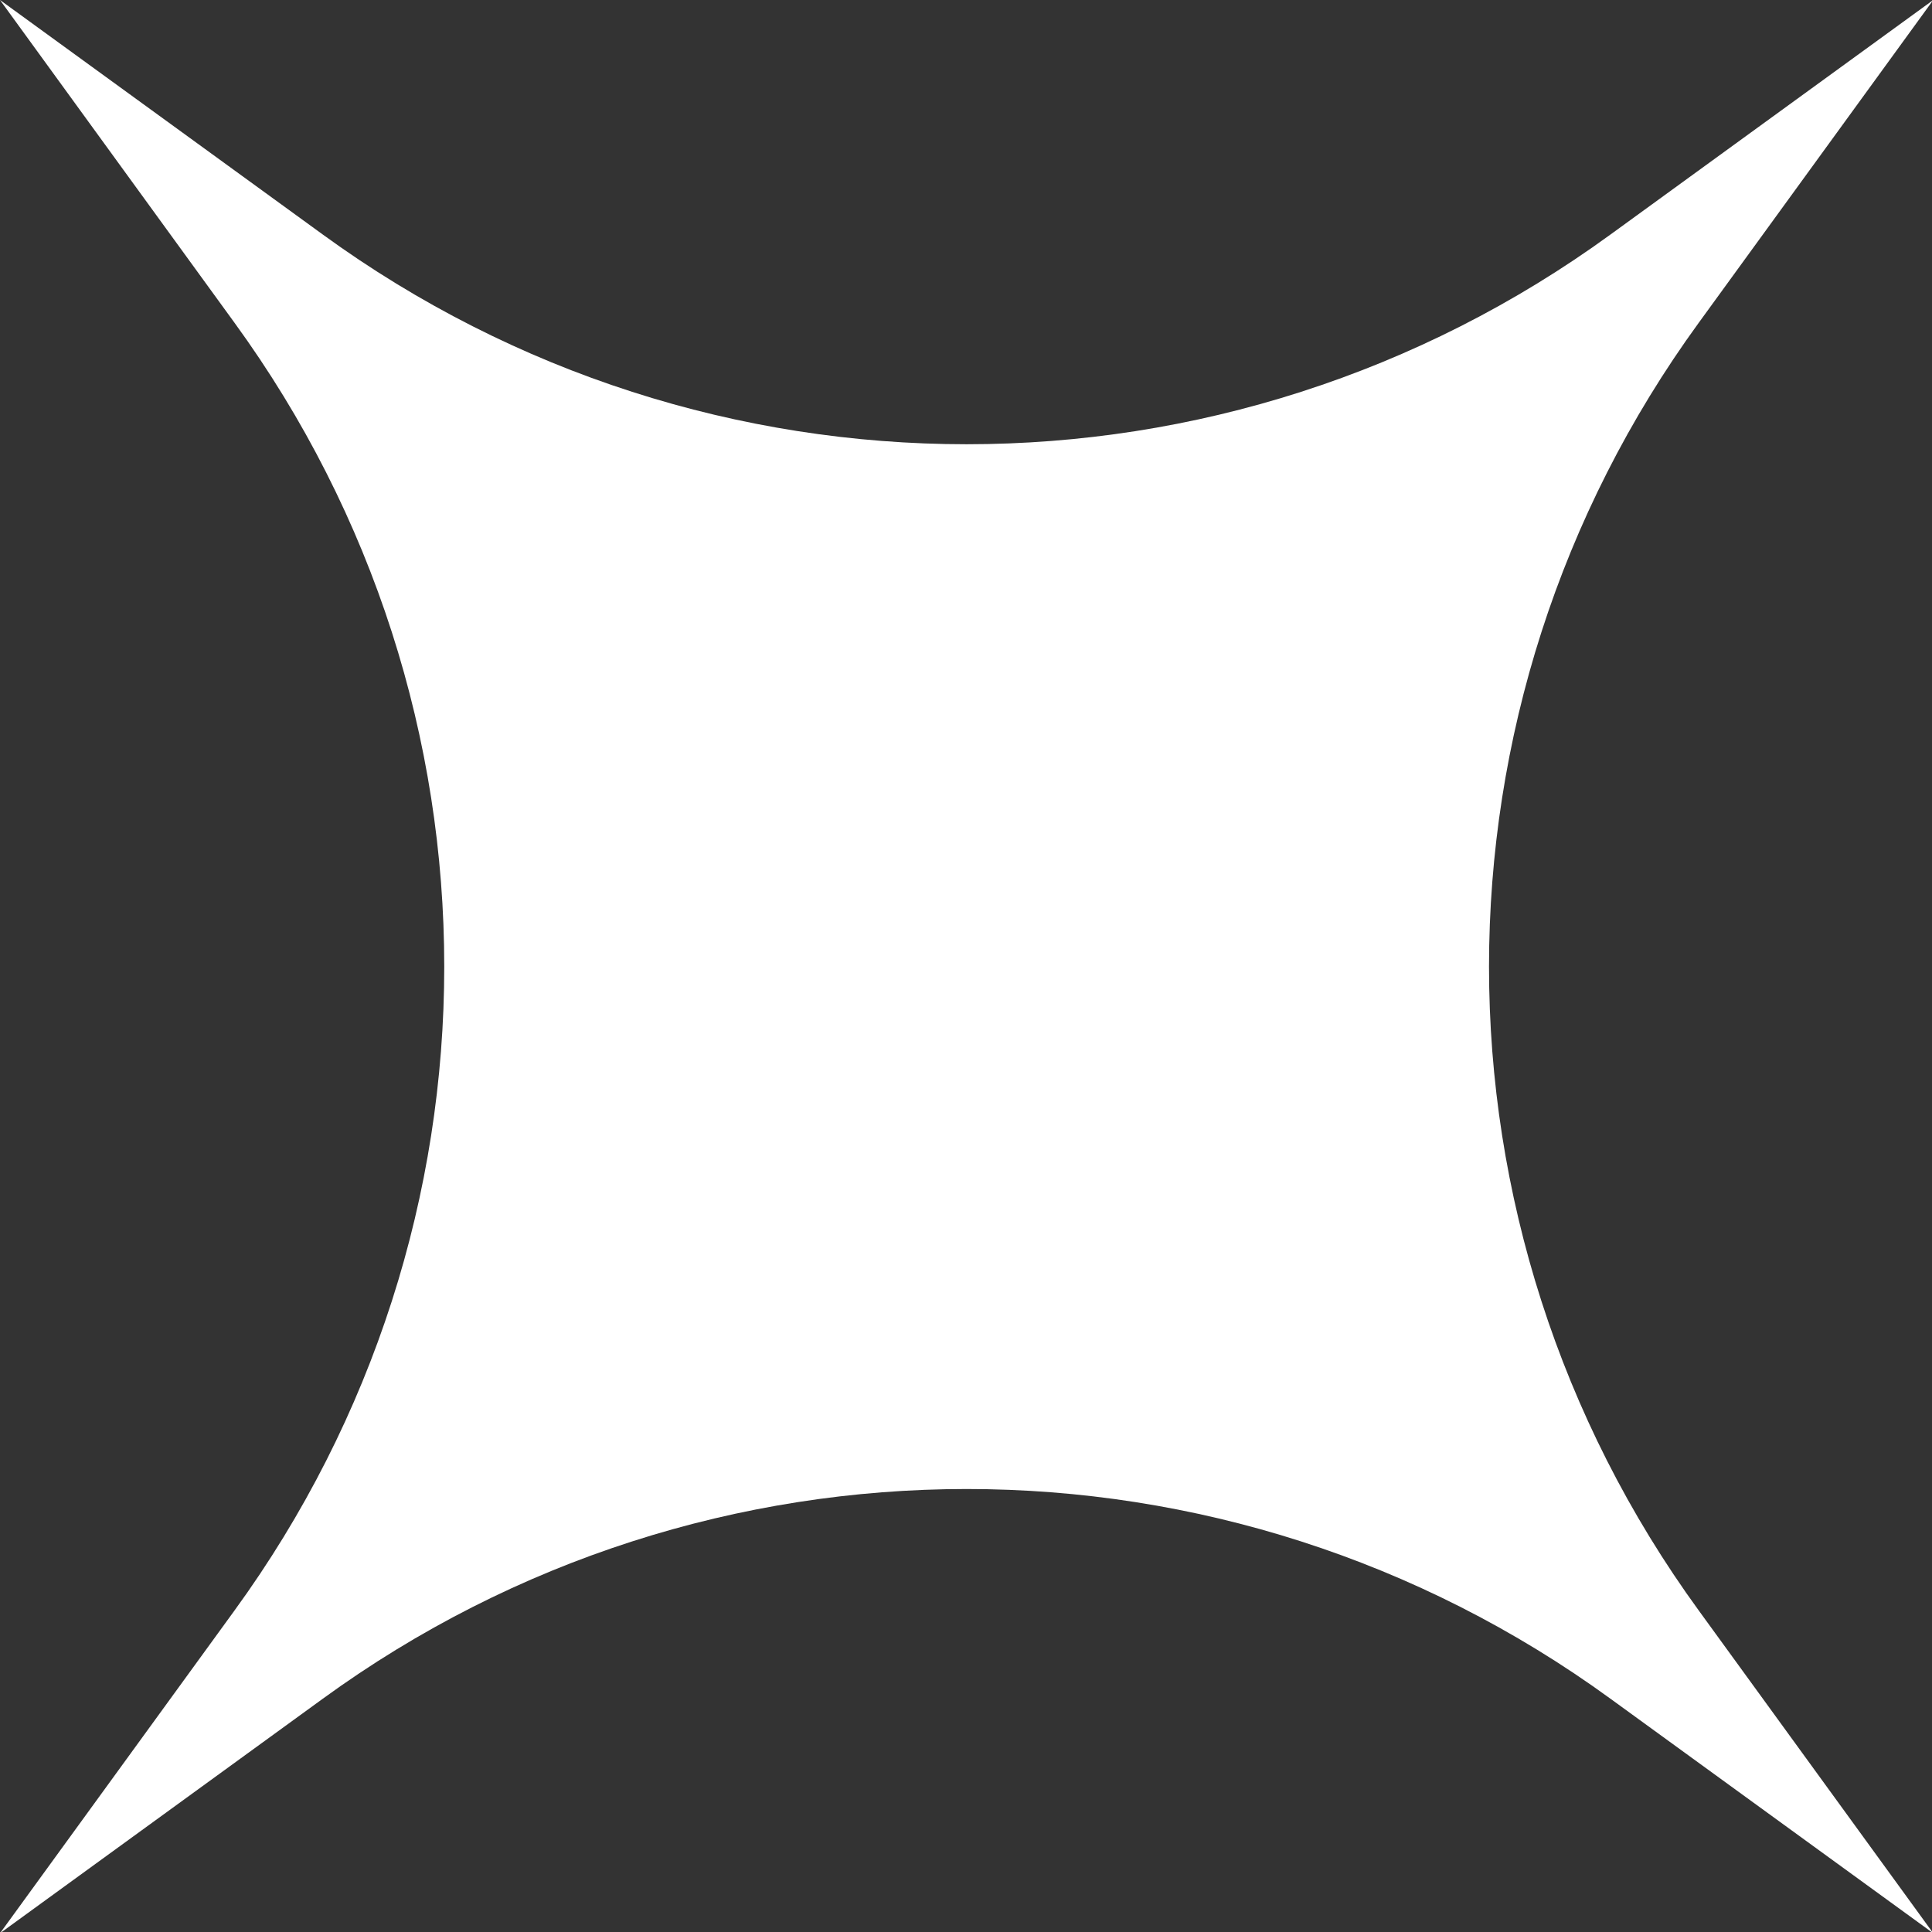
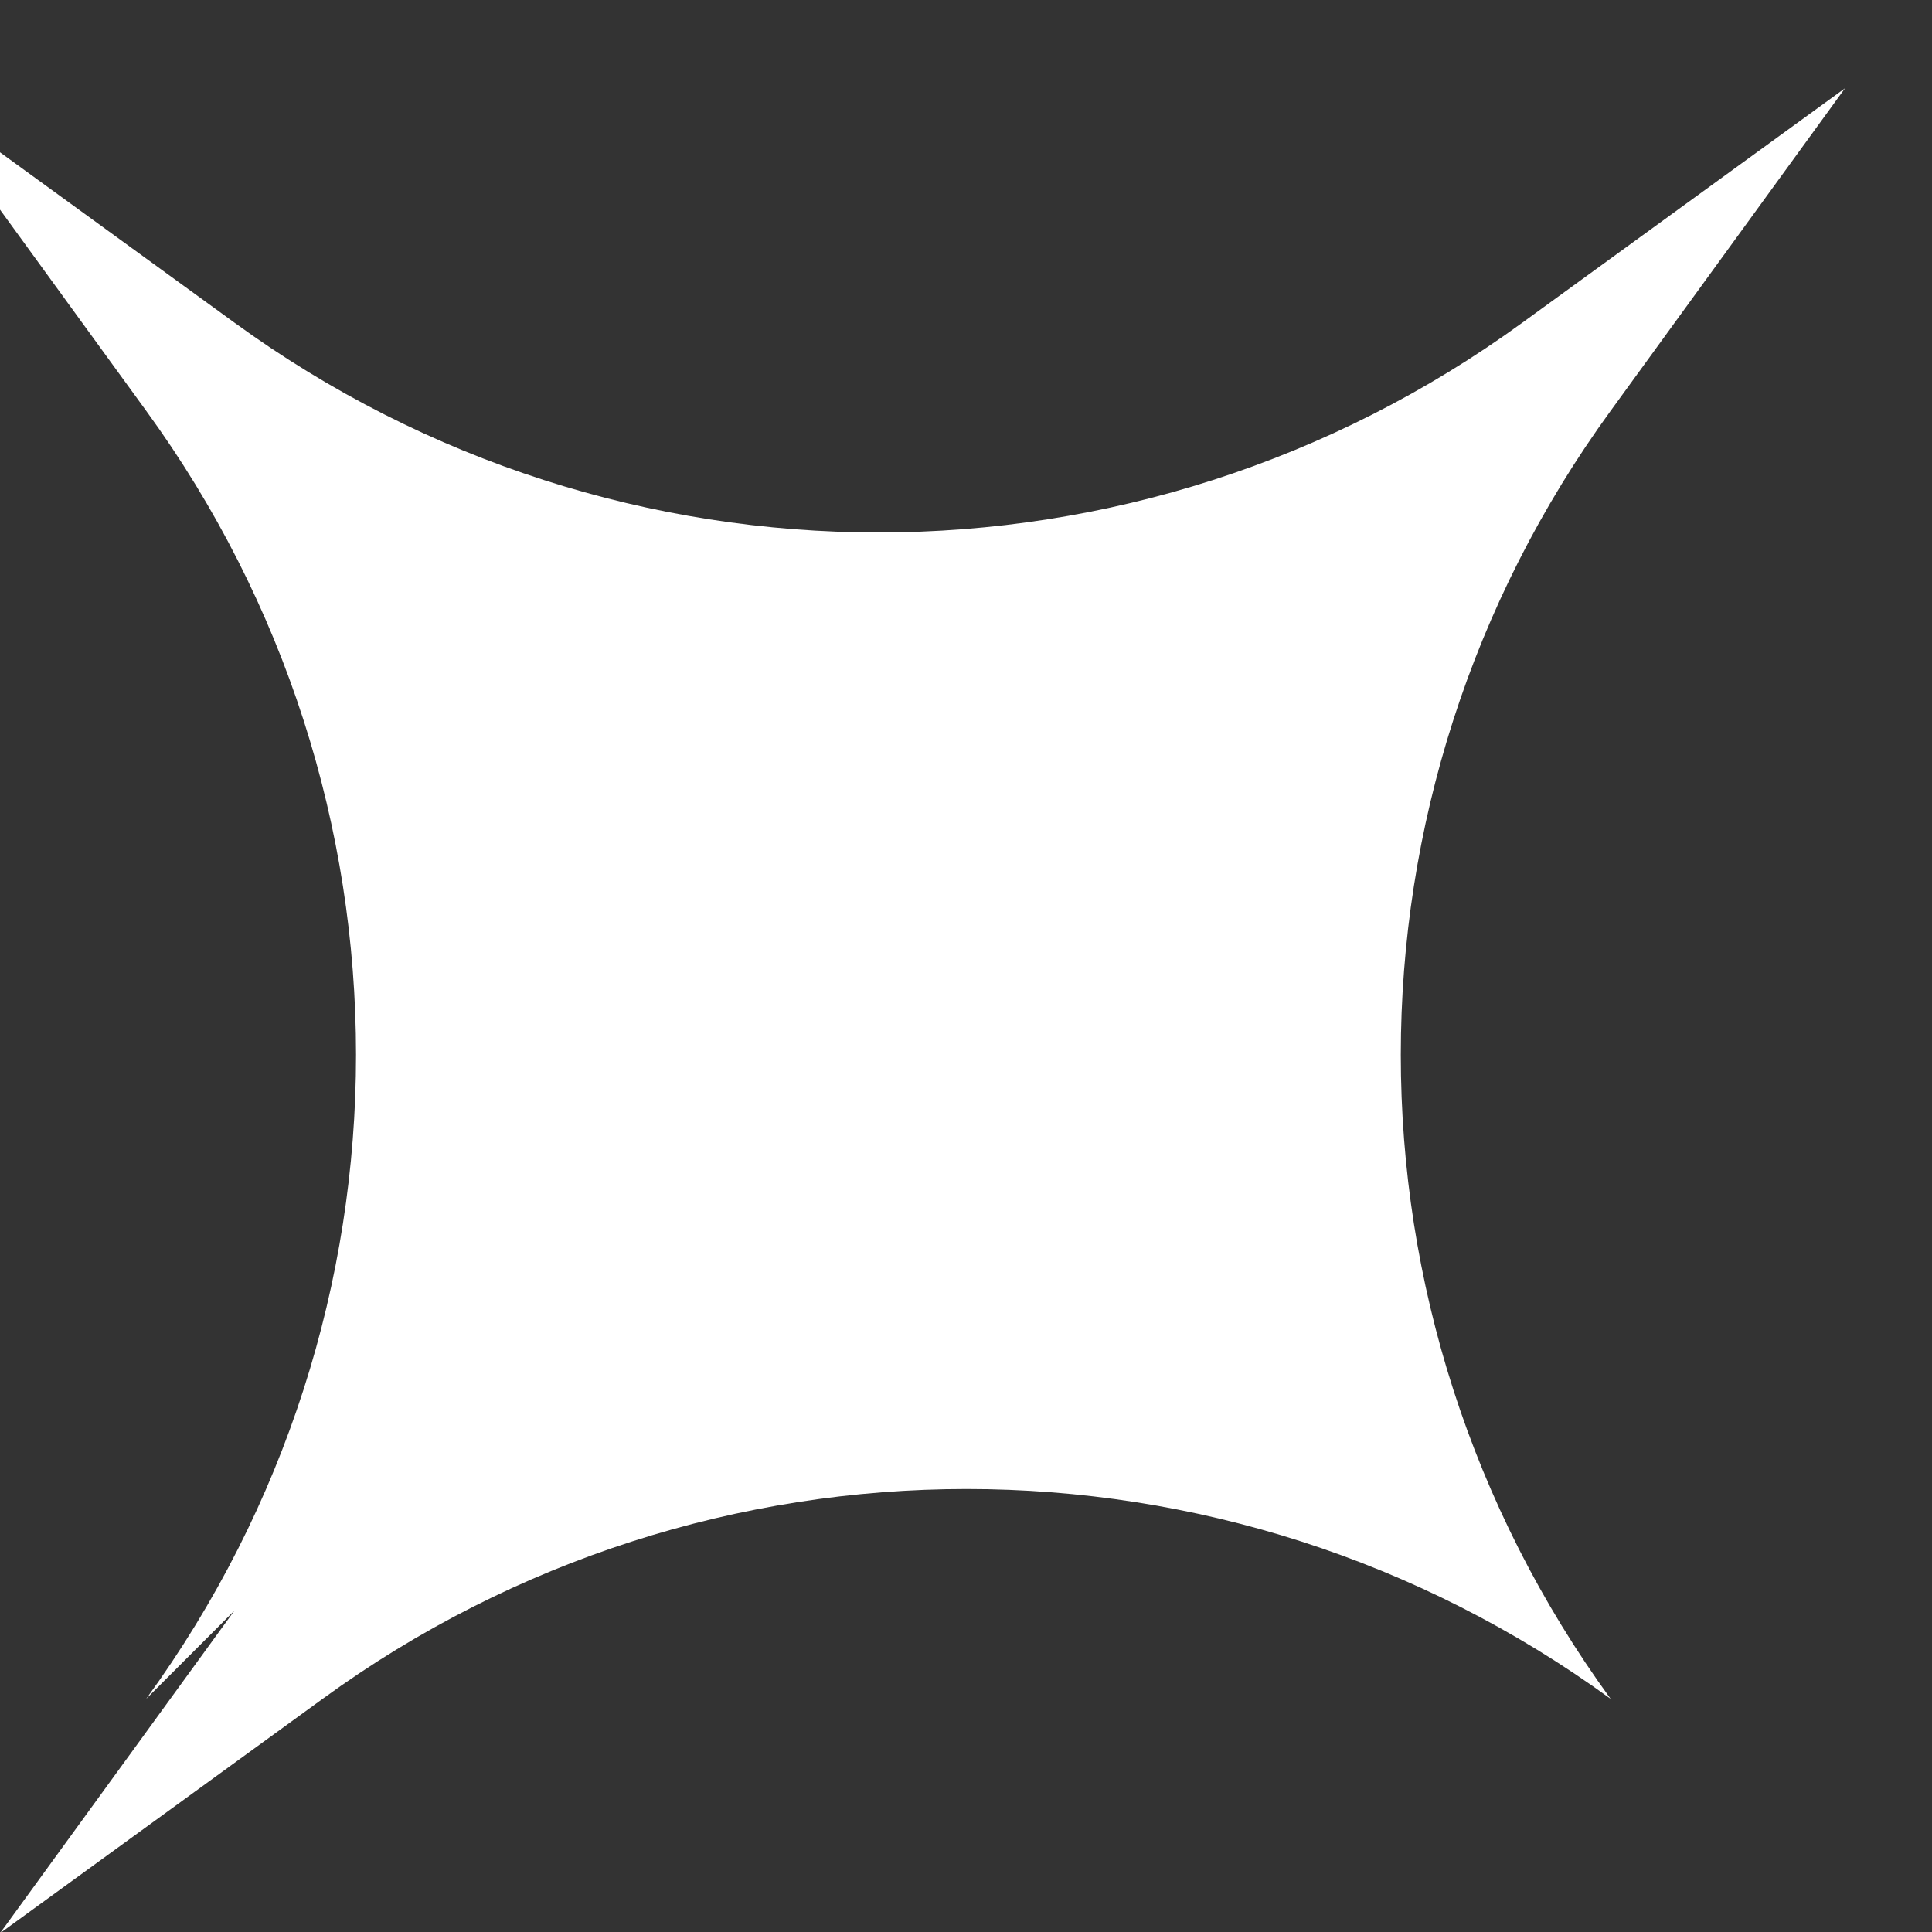
<svg xmlns="http://www.w3.org/2000/svg" xml:space="preserve" width="13.382mm" height="13.382mm" version="1.1" style="shape-rendering:geometricPrecision; text-rendering:geometricPrecision; image-rendering:optimizeQuality; fill-rule:evenodd; clip-rule:evenodd" viewBox="0 0 15.33 15.33">
  <rect x="0" y="0" width="15.33" height="15.33" fill="#333333" stroke="none" />
  <defs>
    <style type="text/css"> .fil0 {fill:white;fill-rule:nonzero} </style>
  </defs>
  <g id="Слой_x0020_1">
-     <path class="fil0" d="M1.86 12.78l-1.86 2.56 2.56 -1.86c3.05,-2.22 7.17,-2.22 10.22,0l2.56 1.86 -1.86 -2.56c-2.22,-3.05 -2.22,-7.17 0,-10.22l1.86 -2.56 -2.56 1.86c-3.05,2.22 -7.17,2.22 -10.22,0l-2.56 -1.86 1.86 2.56c2.22,3.05 2.22,7.17 0,10.22z" />
+     <path class="fil0" d="M1.86 12.78l-1.86 2.56 2.56 -1.86c3.05,-2.22 7.17,-2.22 10.22,0c-2.22,-3.05 -2.22,-7.17 0,-10.22l1.86 -2.56 -2.56 1.86c-3.05,2.22 -7.17,2.22 -10.22,0l-2.56 -1.86 1.86 2.56c2.22,3.05 2.22,7.17 0,10.22z" />
  </g>
</svg>